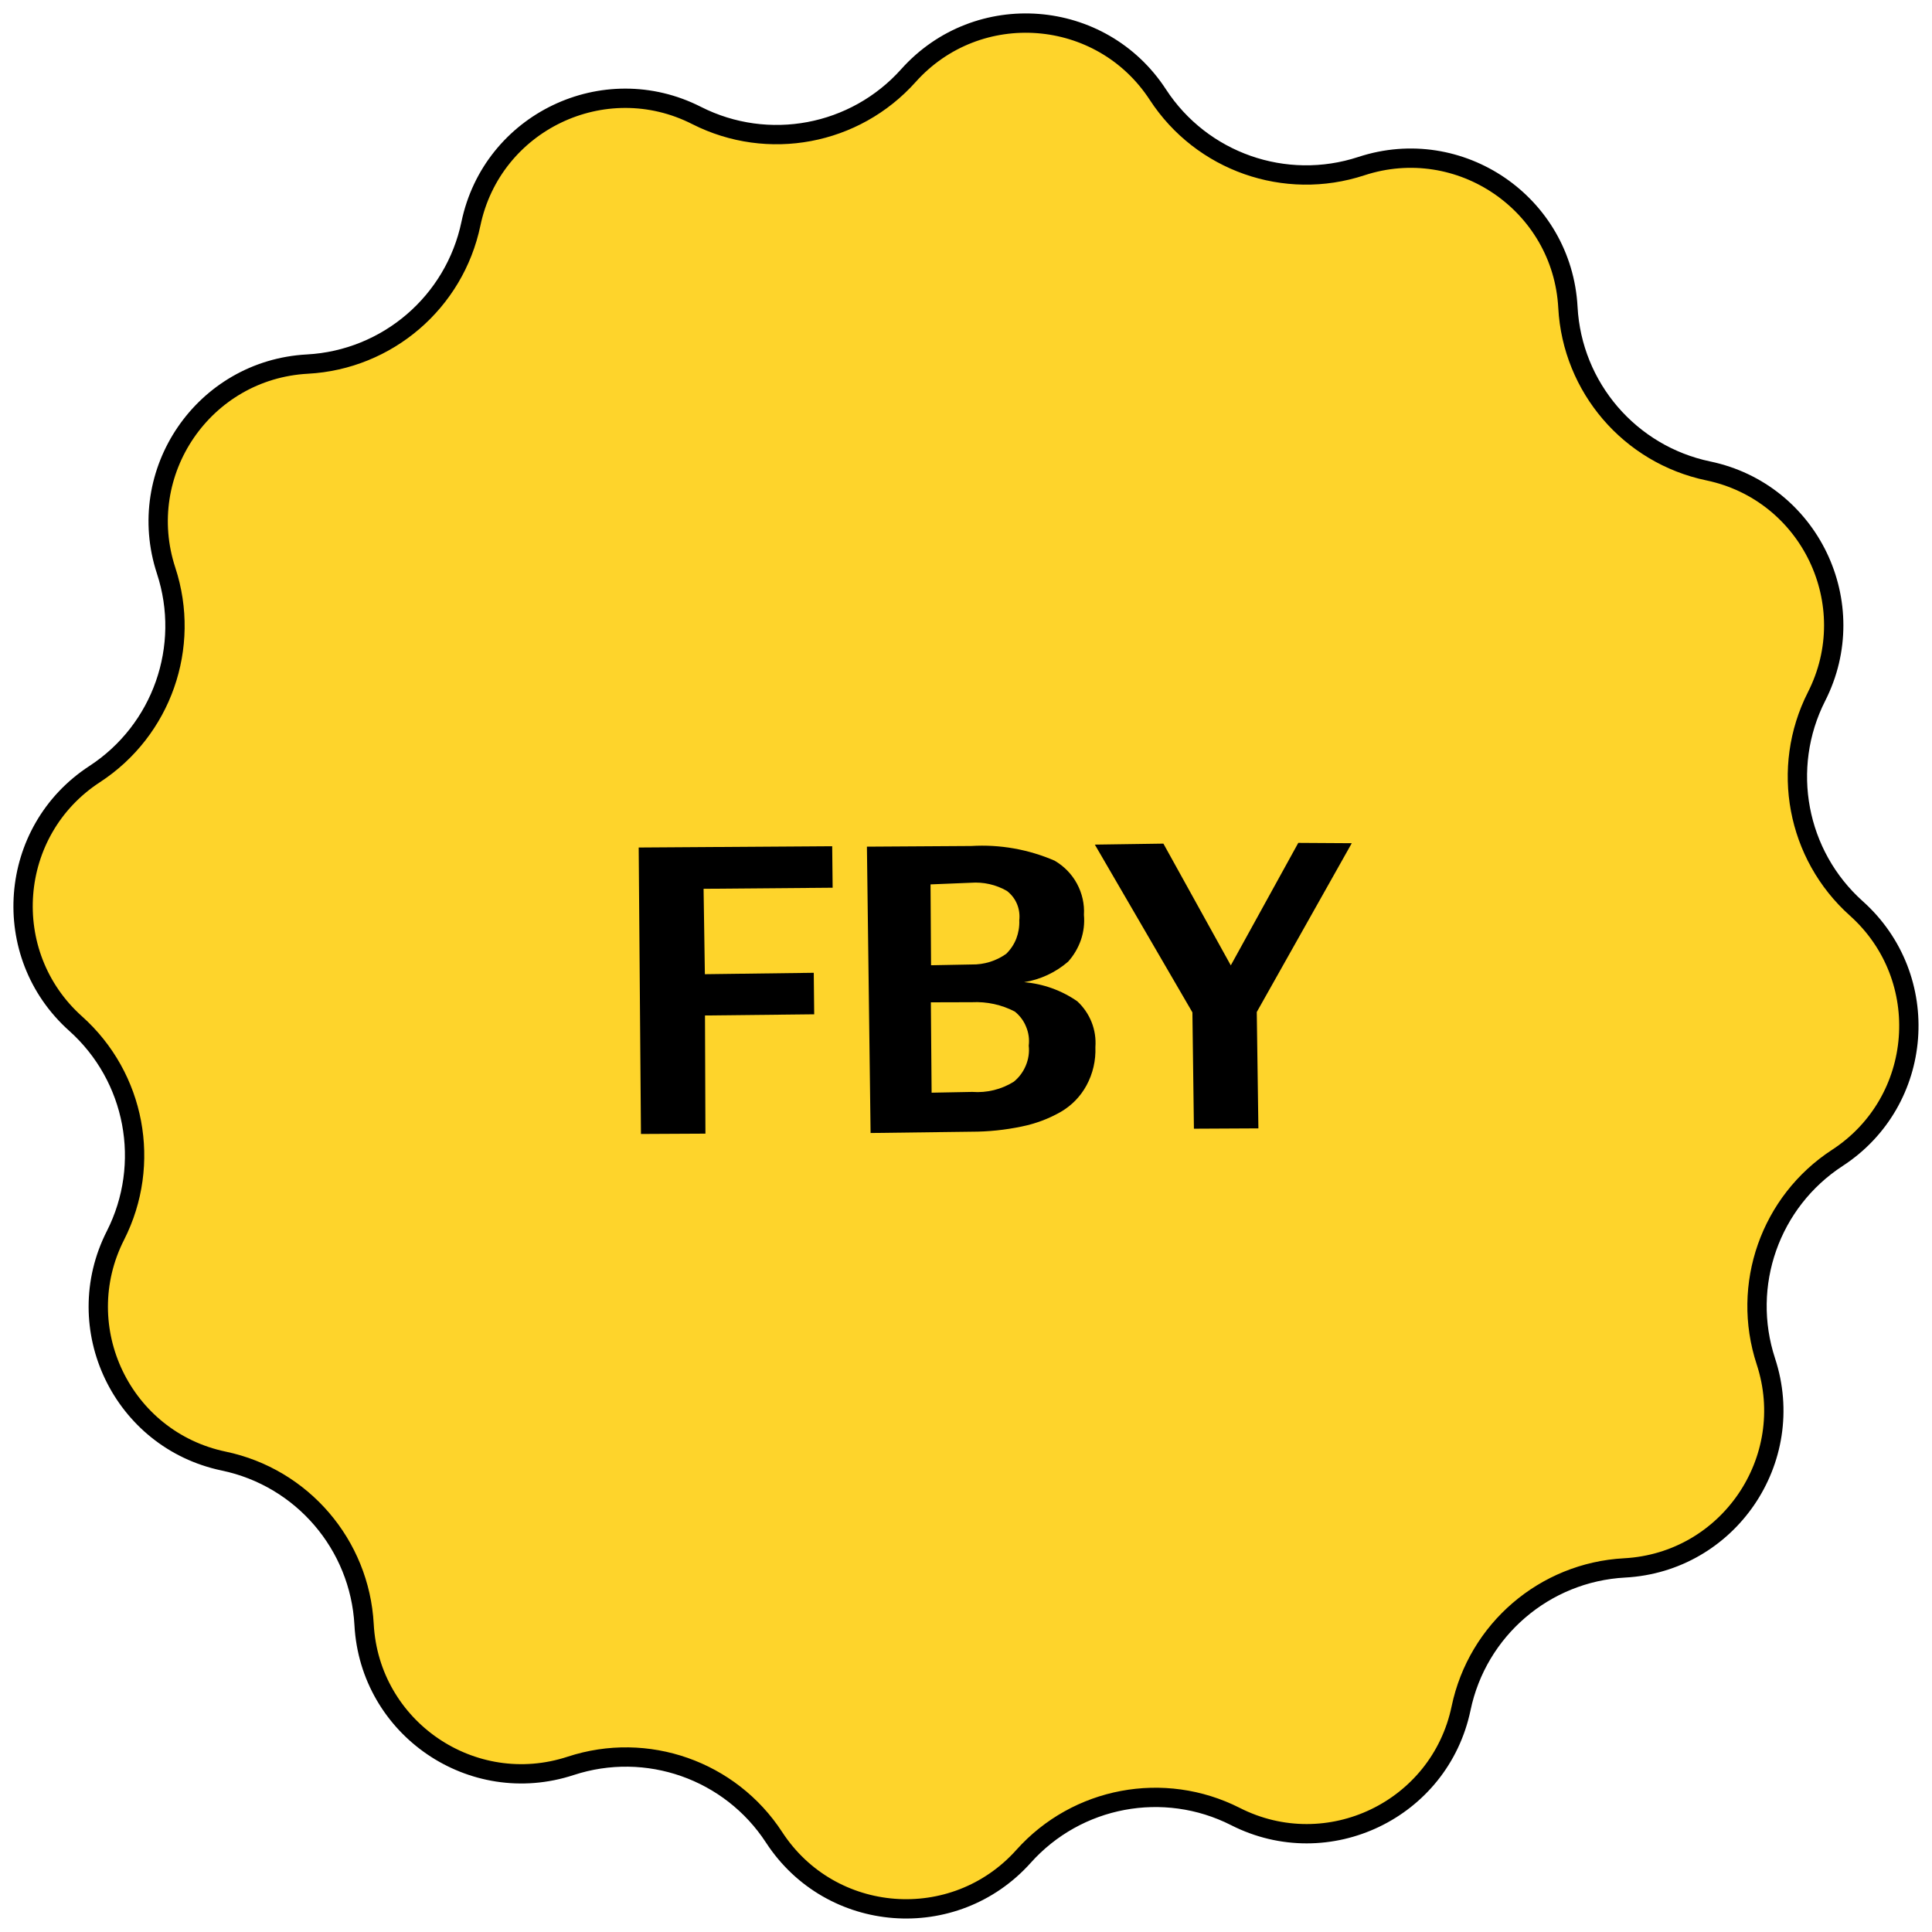
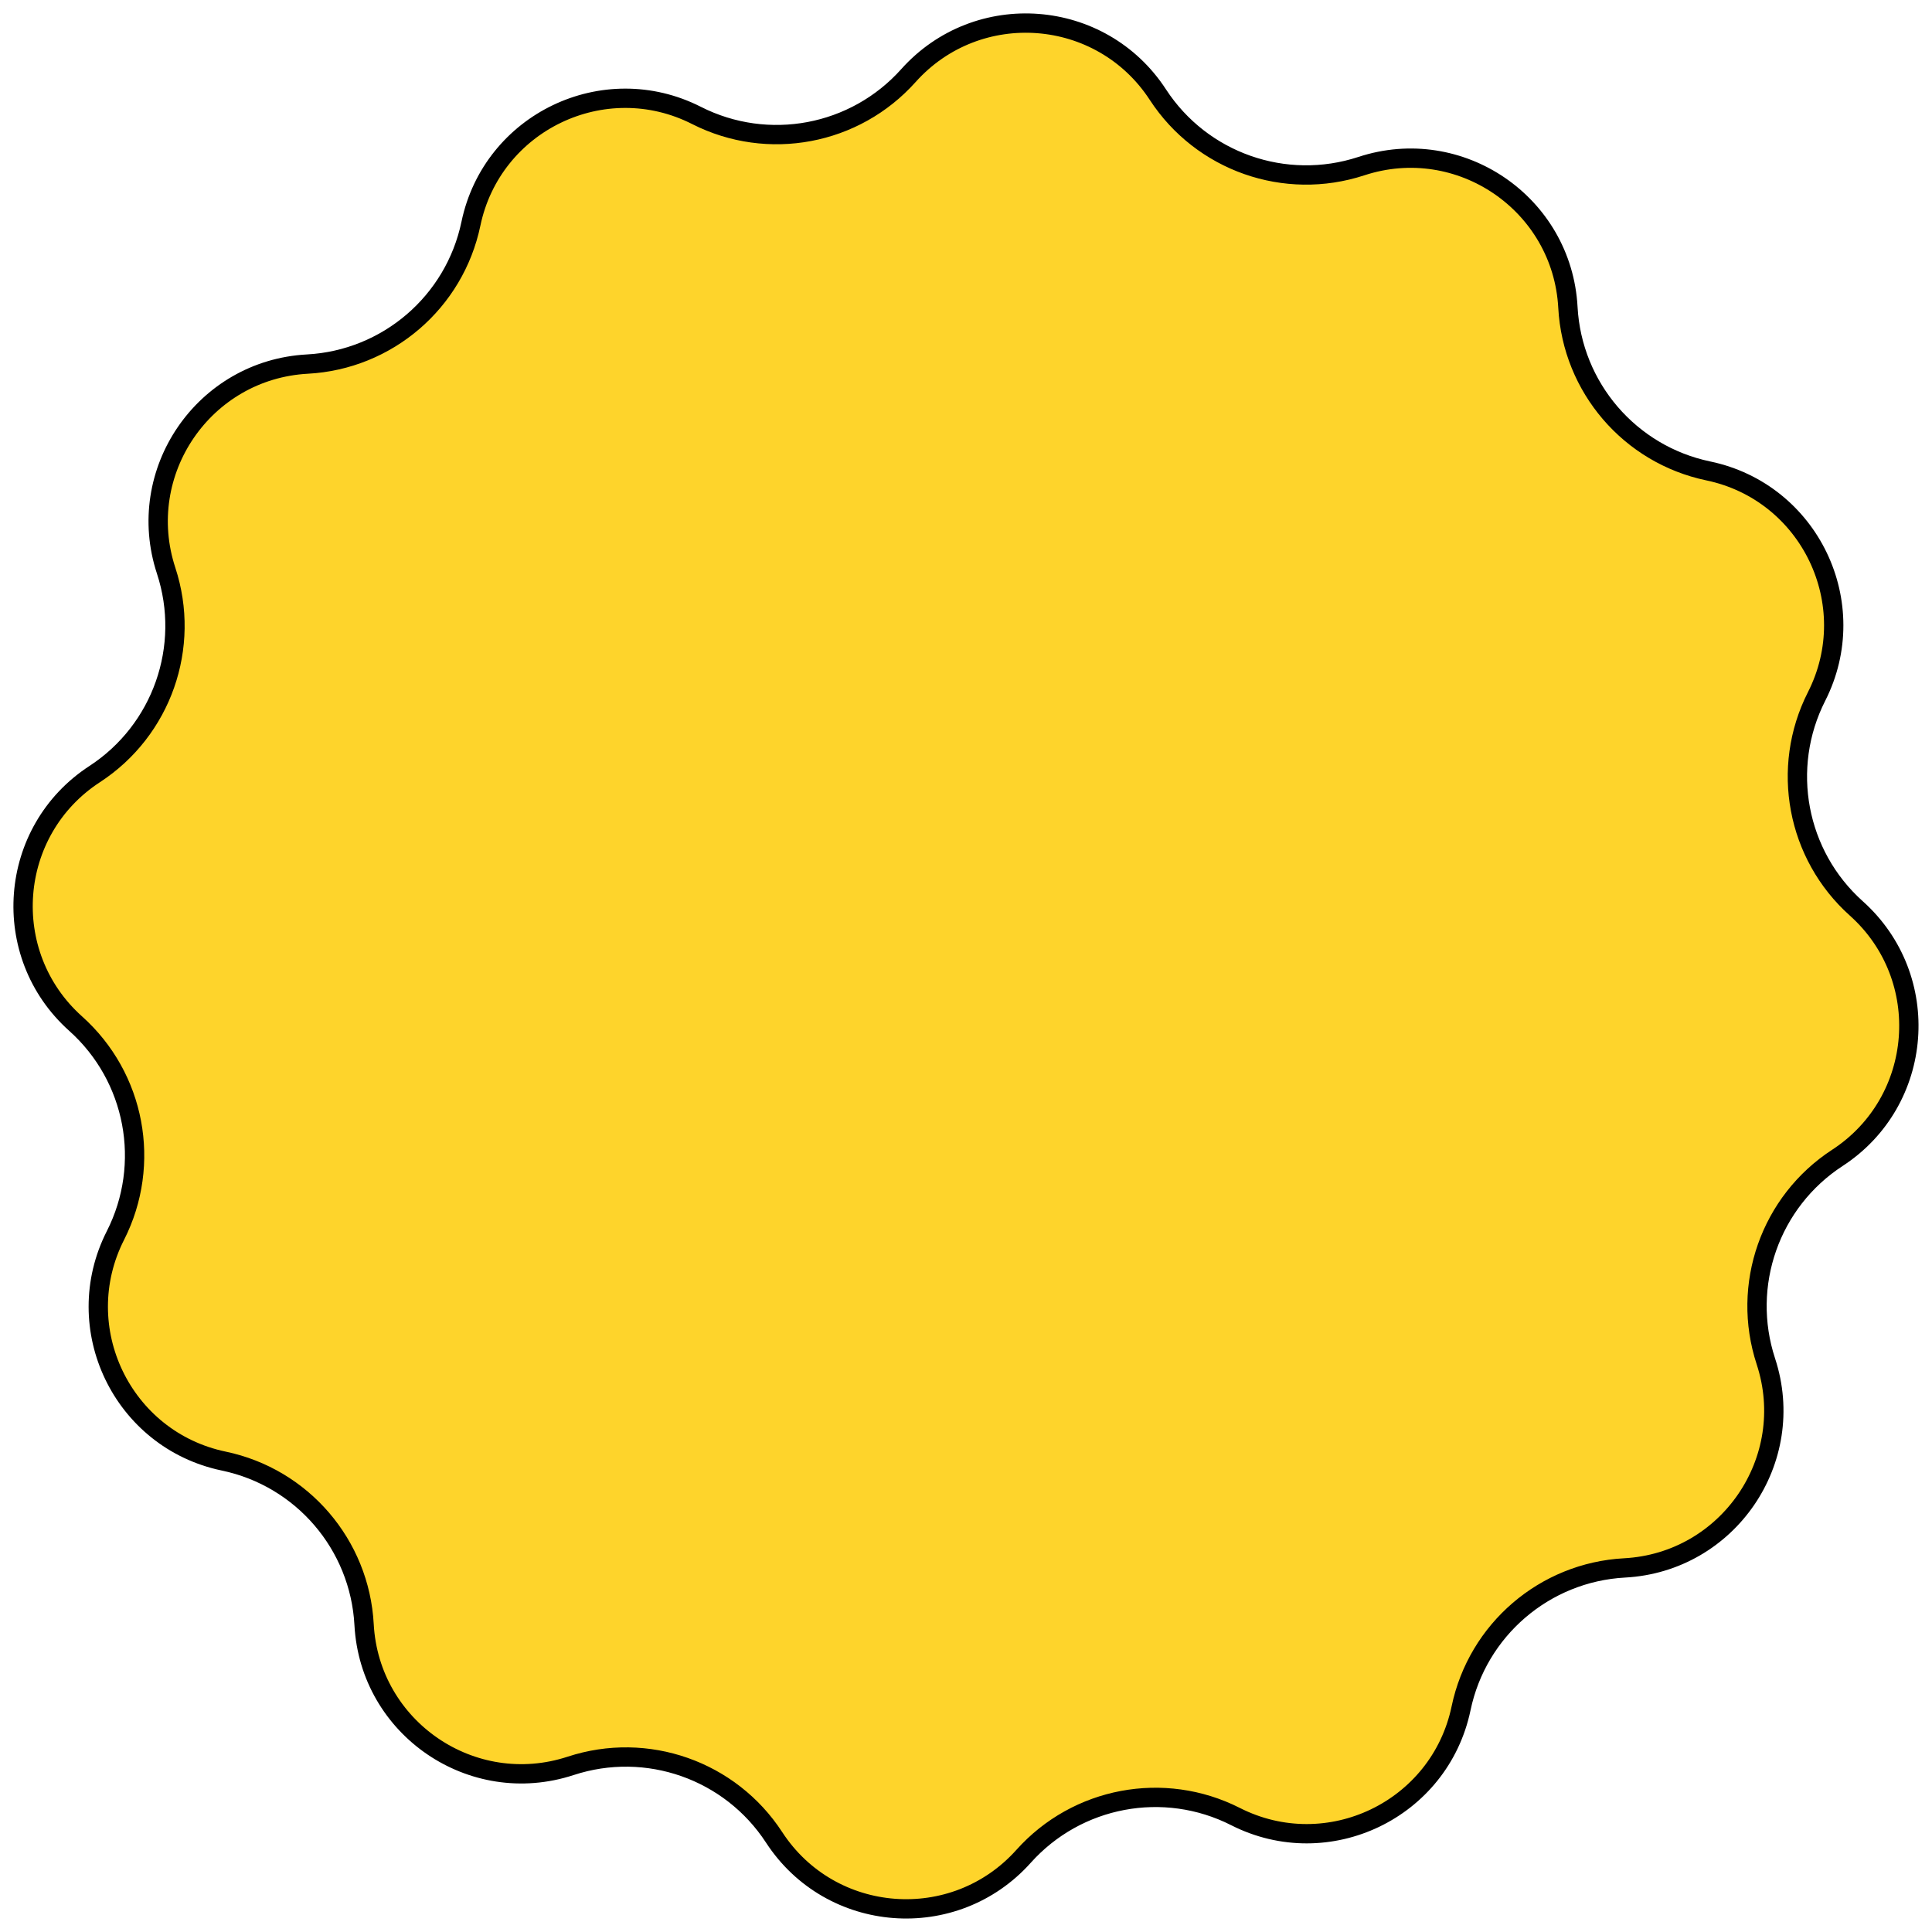
<svg xmlns="http://www.w3.org/2000/svg" width="70px" height="70px" viewBox="0 0 70 70" version="1.1">
  <g id="surface1">
    <path style="fill-rule:nonzero;fill:rgb(99.608%,83.137%,16.863%);fill-opacity:1;stroke-width:1;stroke-linecap:butt;stroke-linejoin:miter;stroke:rgb(0%,0%,0%);stroke-opacity:1;stroke-miterlimit:4;" d="M 36.055 5.977 C 39.754 7.852 44.252 7.009 47.02 3.912 C 50.603 -0.089 57.003 0.402 59.933 4.9 C 62.199 8.376 66.518 9.894 70.463 8.599 C 75.564 6.925 80.865 10.547 81.155 15.91 C 81.378 20.05 84.358 23.527 88.421 24.375 C 93.677 25.474 96.456 31.267 94.023 36.055 C 92.148 39.754 92.991 44.252 96.083 47.02 C 100.084 50.603 99.598 57.003 95.1 59.933 C 91.624 62.199 90.106 66.518 91.401 70.463 C 93.075 75.564 89.453 80.865 84.09 81.155 C 79.95 81.378 76.473 84.358 75.625 88.421 C 74.526 93.677 68.733 96.456 63.945 94.023 C 60.246 92.148 55.748 92.991 52.98 96.083 C 49.397 100.084 42.997 99.598 40.067 95.1 C 37.801 91.624 33.482 90.106 29.537 91.401 C 24.436 93.075 19.135 89.453 18.845 84.09 C 18.622 79.95 15.642 76.473 11.579 75.625 C 6.323 74.526 3.544 68.733 5.977 63.945 C 7.852 60.246 7.009 55.748 3.912 52.98 C -0.089 49.397 0.402 42.997 4.9 40.067 C 8.376 37.801 9.894 33.482 8.599 29.537 C 6.925 24.436 10.547 19.135 15.91 18.845 C 20.05 18.622 23.527 15.642 24.375 11.579 C 25.474 6.323 31.267 3.544 36.055 5.977 Z M 36.055 5.977 " transform="matrix(0.7,0,0,0.7,0,0)" />
-     <path style=" stroke:none;fill-rule:nonzero;fill:rgb(0%,0%,0%);fill-opacity:1;" d="M 23.141 30.707 L 30.152 30.66 L 30.168 32.164 L 25.492 32.203 L 25.539 35.297 L 29.484 35.246 L 29.5 36.75 L 25.543 36.793 L 25.559 41.074 L 23.223 41.086 Z M 23.141 30.707 " />
-     <path style=" stroke:none;fill-rule:nonzero;fill:rgb(0%,0%,0%);fill-opacity:1;" d="M 31.41 30.676 L 35.195 30.652 C 36.227 30.59 37.262 30.773 38.211 31.184 C 38.551 31.383 38.832 31.668 39.02 32.016 C 39.207 32.363 39.297 32.754 39.273 33.148 C 39.301 33.457 39.262 33.766 39.164 34.055 C 39.062 34.348 38.906 34.613 38.699 34.844 C 38.246 35.234 37.695 35.492 37.105 35.586 C 37.797 35.645 38.465 35.883 39.035 36.281 C 39.262 36.492 39.438 36.75 39.551 37.035 C 39.664 37.32 39.711 37.629 39.688 37.938 C 39.707 38.422 39.598 38.902 39.363 39.332 C 39.148 39.727 38.828 40.055 38.441 40.281 C 38 40.535 37.516 40.715 37.016 40.816 C 36.418 40.941 35.812 41.004 35.207 41.004 L 31.543 41.051 Z M 33.727 36.316 L 33.754 39.59 L 35.227 39.562 C 35.754 39.602 36.285 39.473 36.734 39.191 C 36.926 39.035 37.074 38.832 37.168 38.605 C 37.262 38.379 37.301 38.133 37.273 37.887 C 37.301 37.656 37.27 37.422 37.18 37.207 C 37.094 36.988 36.953 36.801 36.77 36.652 C 36.293 36.402 35.754 36.285 35.211 36.312 Z M 33.715 32.043 L 33.734 34.973 L 35.207 34.945 C 35.652 34.953 36.09 34.82 36.457 34.559 C 36.617 34.402 36.742 34.215 36.824 34.004 C 36.902 33.797 36.941 33.57 36.93 33.348 C 36.953 33.148 36.926 32.941 36.848 32.754 C 36.77 32.566 36.645 32.406 36.484 32.281 C 36.086 32.051 35.629 31.949 35.172 31.984 Z M 33.715 32.043 " />
-     <path style=" stroke:none;fill-rule:nonzero;fill:rgb(0%,0%,0%);fill-opacity:1;" d="M 45.535 36.668 L 45.594 40.883 L 43.258 40.895 L 43.203 36.68 L 39.668 30.602 L 42.152 30.566 L 44.594 34.977 L 47.039 30.539 L 48.977 30.551 Z M 45.535 36.668 " />
  </g>
</svg>